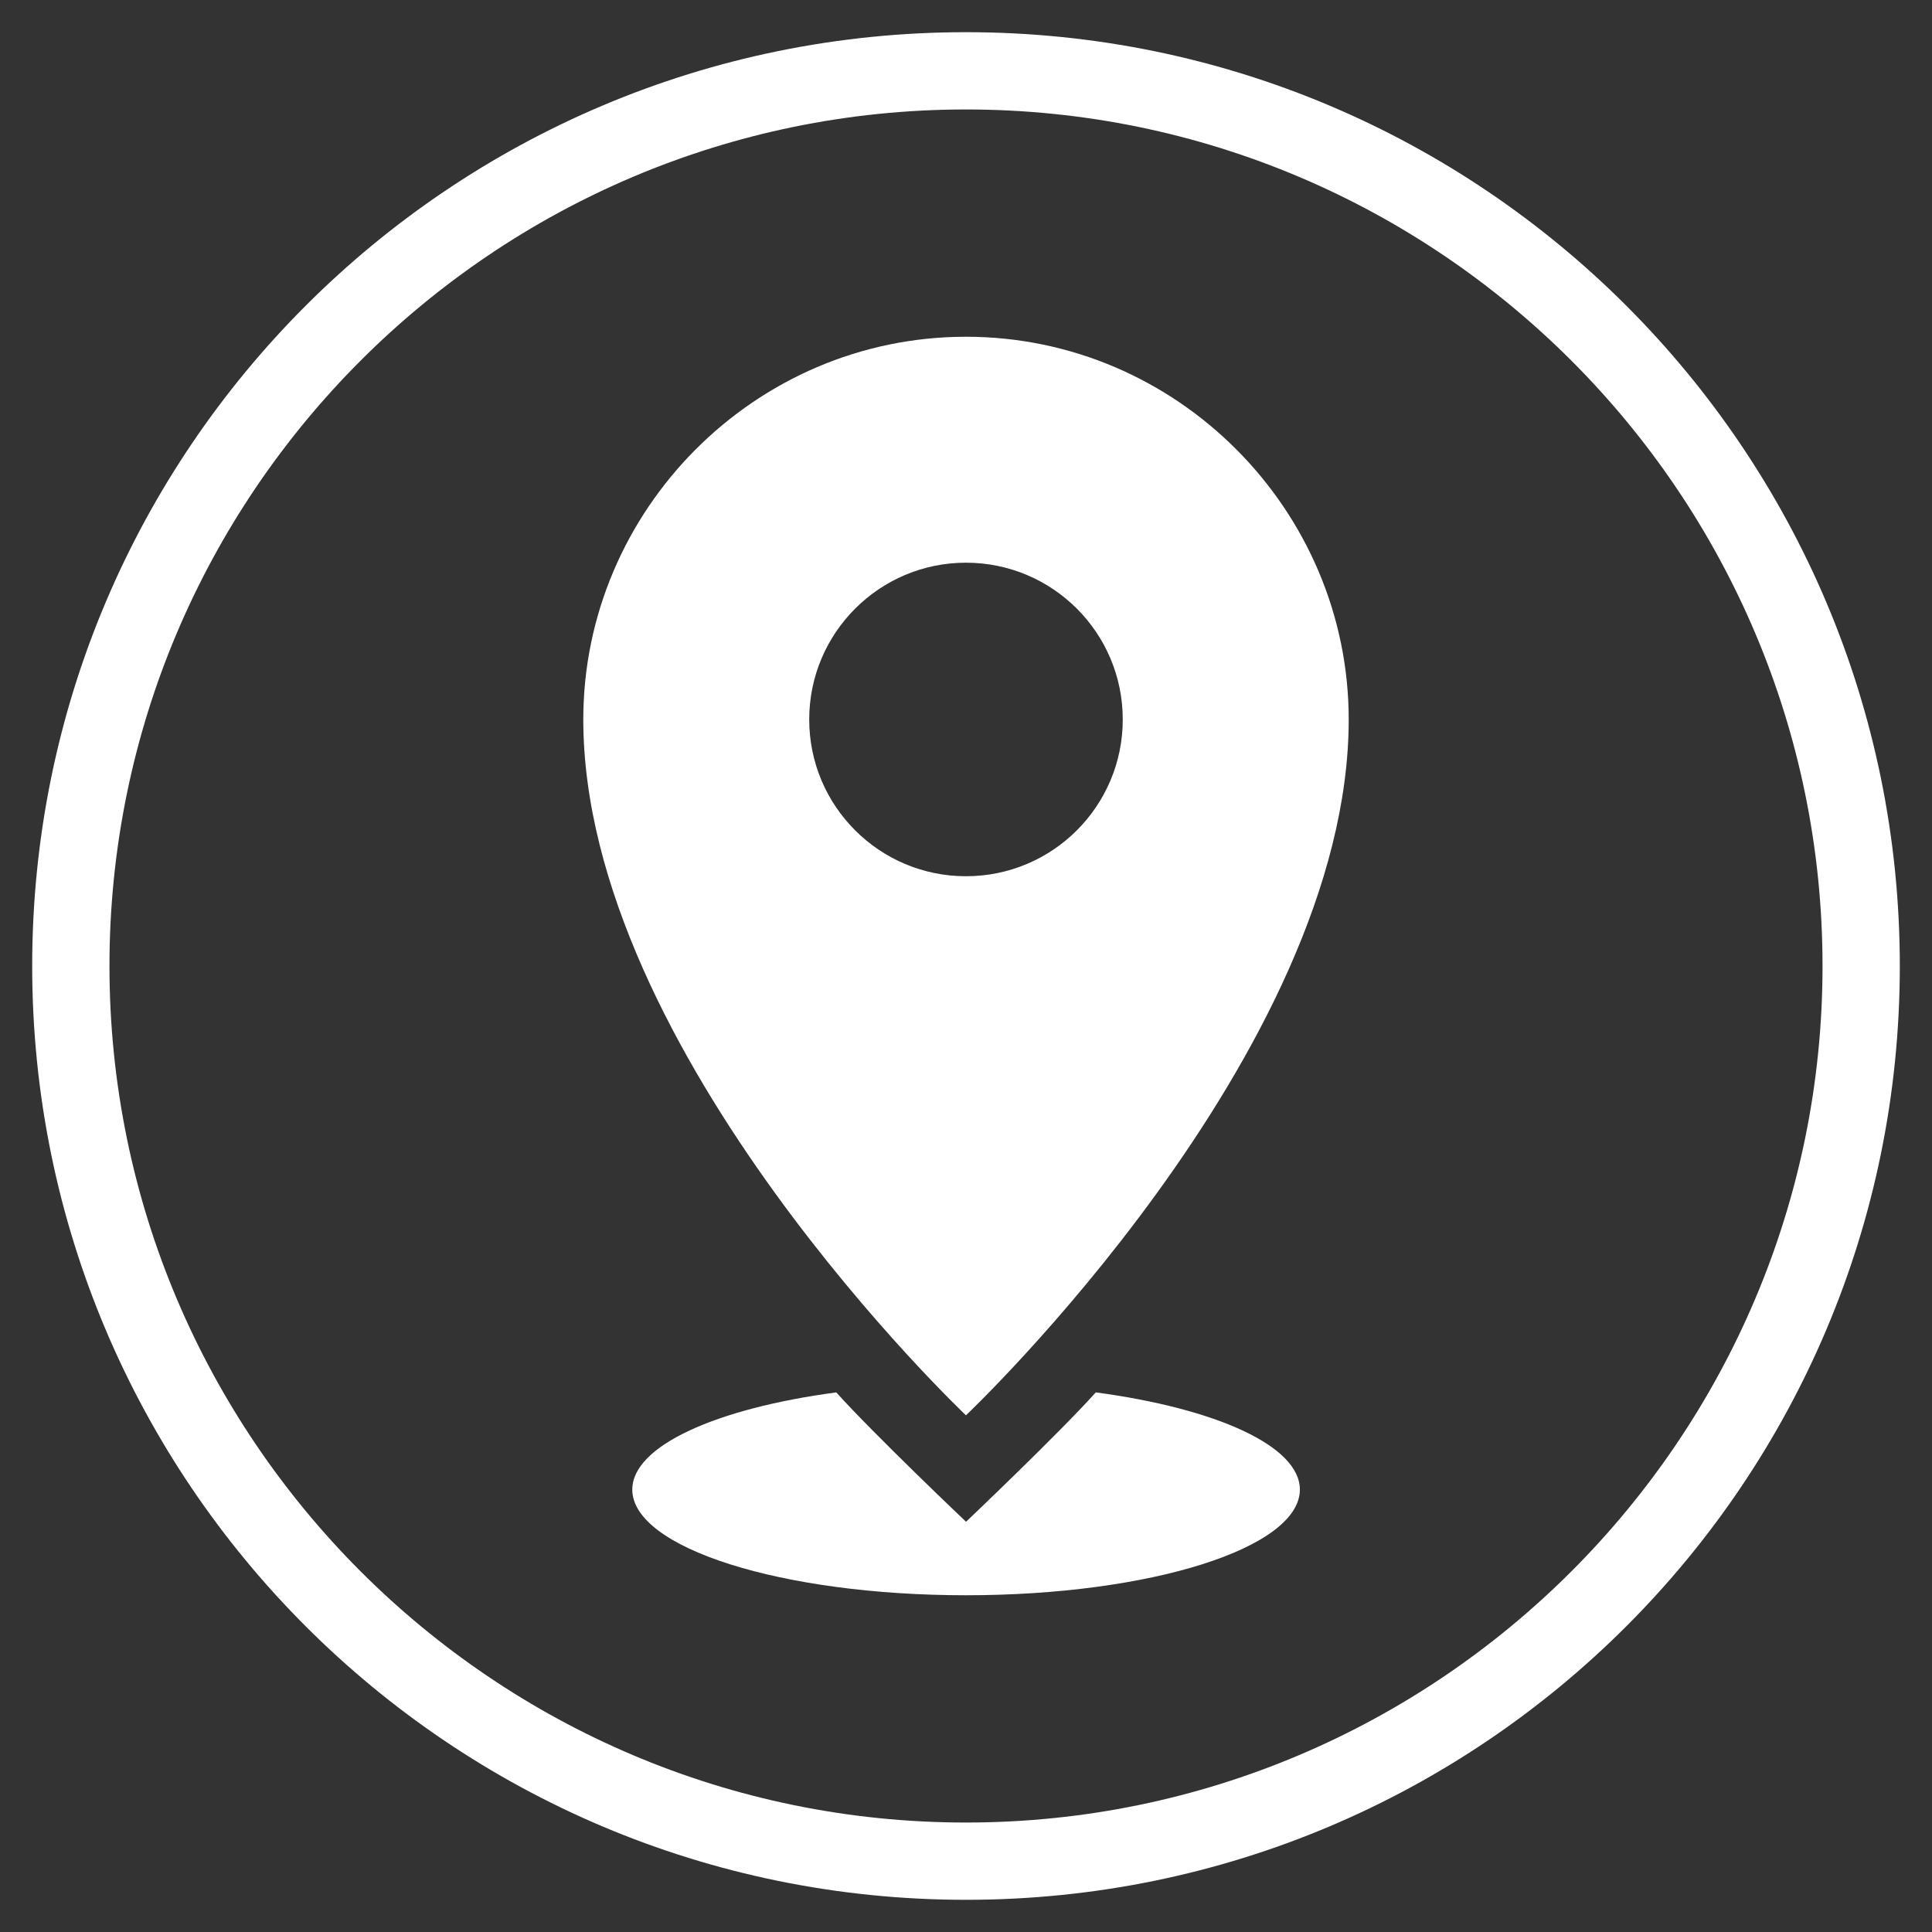
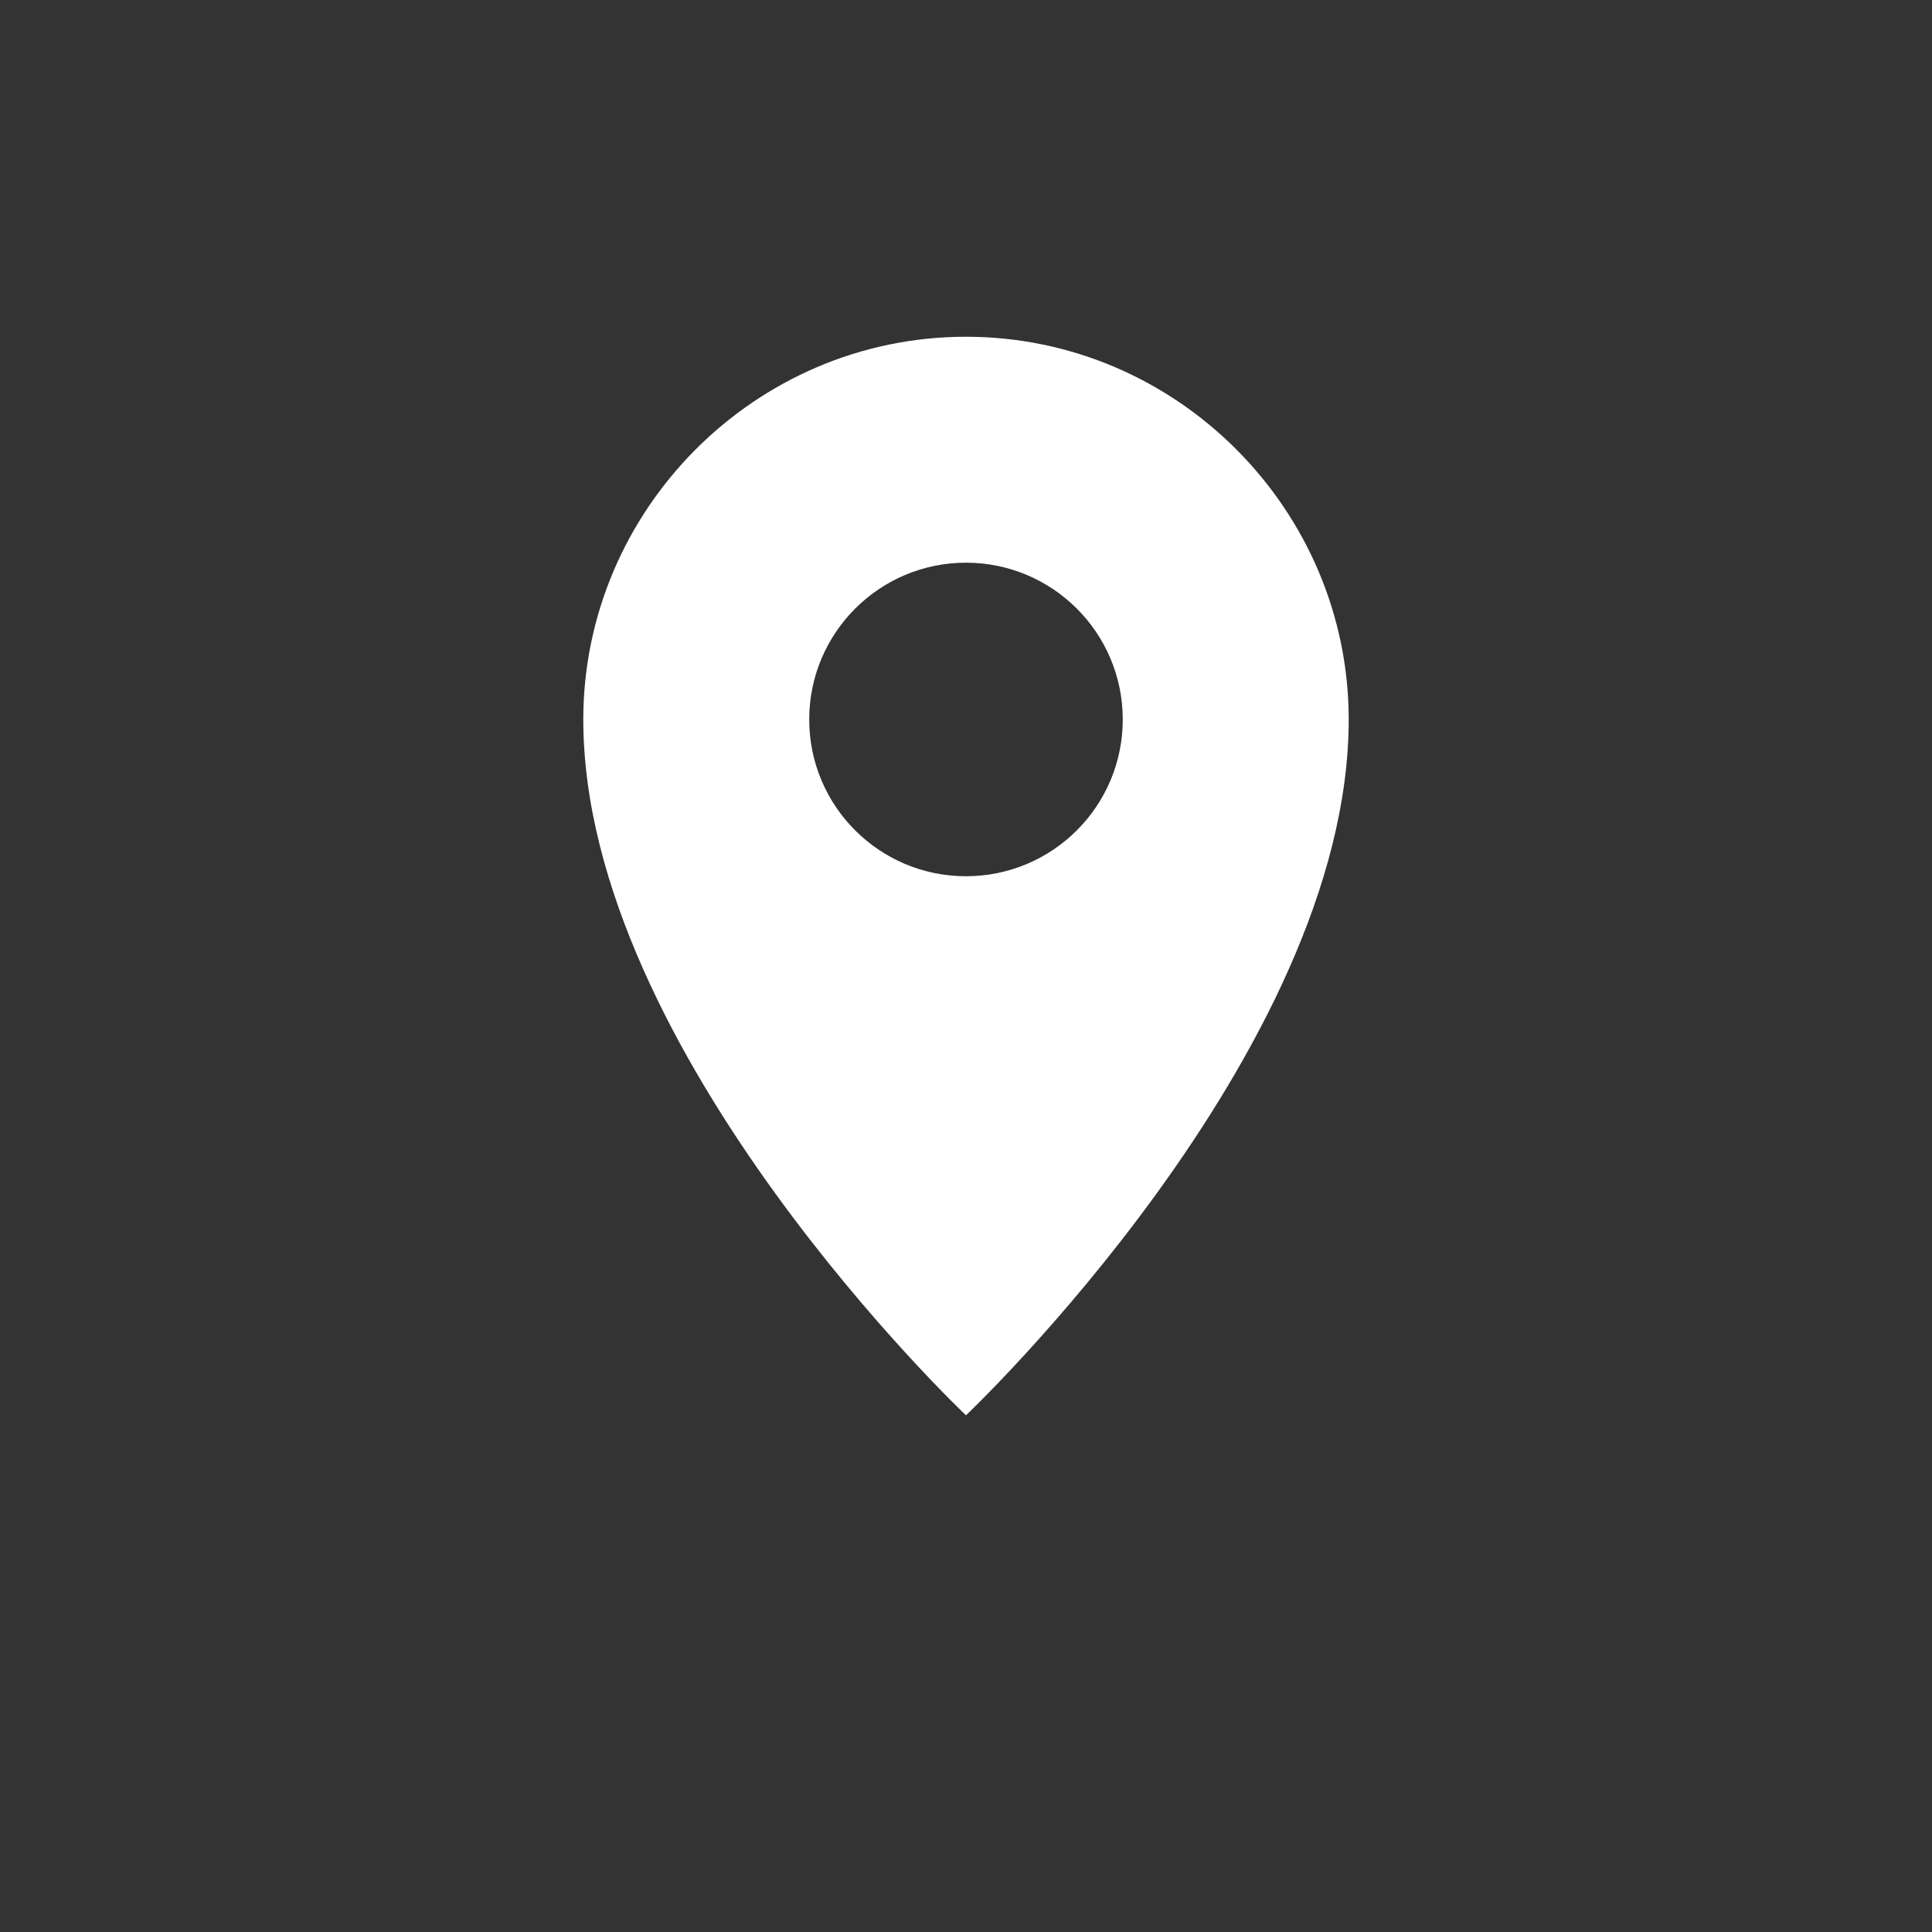
<svg xmlns="http://www.w3.org/2000/svg" id="Layer_1" data-name="Layer 1" viewBox="0 0 100 100">
  <rect x="0" y="0" width="100" height="100" fill="#333333" stroke="none" />
  <defs>
    <style>
      .cls-1 {
        fill: #ffffff;
      }
    </style>
  </defs>
-   <path class="cls-1" d="M50,5.666c24.446,0,44.334,19.888,44.334,44.334,0,24.446-19.888,44.334-44.334,44.334S5.666,74.446,5.666,50C5.666,25.554,25.554,5.666,50,5.666M50,1.666C23.306,1.666,1.666,23.306,1.666,50c0,26.694,21.64,48.334,48.334,48.334,26.694,0,48.334-21.64,48.334-48.334C98.334,23.306,76.694,1.666,50,1.666h0Z" />
-   <path class="cls-1" d="M56.718,72.07c-1.918,2.138-6.716,6.696-6.716,6.696-.003,0-4.798-4.558-6.716-6.696-6.204.826-10.559,2.768-10.559,5.03,0,3.02,7.736,5.47,17.275,5.47,9.543,0,17.279-2.446,17.279-5.47-.003-2.266-4.358-4.201-10.563-5.03ZM49.998,73.257s19.811-18.751,19.811-36.016c0-10.825-8.867-19.811-19.811-19.811-10.936,0-19.807,8.985-19.807,19.811,0,17.265,19.807,36.016,19.807,36.016ZM41.885,37.241c0-4.479,3.633-8.116,8.113-8.116,4.483,0,8.116,3.633,8.116,8.116,0,4.483-3.633,8.113-8.116,8.113-4.479,0-8.113-3.63-8.113-8.113Z" />
+   <path class="cls-1" d="M56.718,72.07ZM49.998,73.257s19.811-18.751,19.811-36.016c0-10.825-8.867-19.811-19.811-19.811-10.936,0-19.807,8.985-19.807,19.811,0,17.265,19.807,36.016,19.807,36.016ZM41.885,37.241c0-4.479,3.633-8.116,8.113-8.116,4.483,0,8.116,3.633,8.116,8.116,0,4.483-3.633,8.113-8.116,8.113-4.479,0-8.113-3.63-8.113-8.113Z" />
</svg>